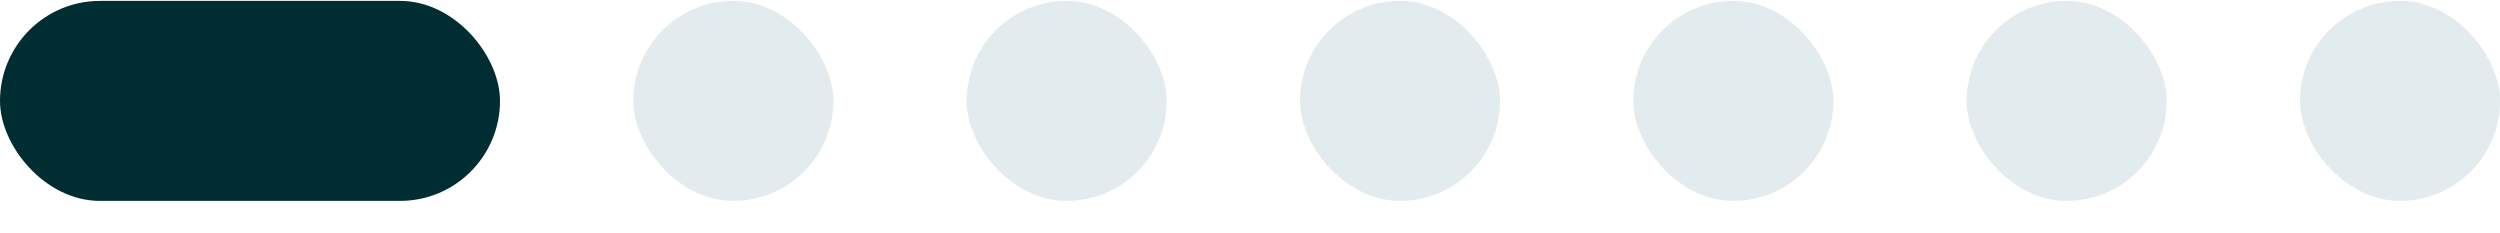
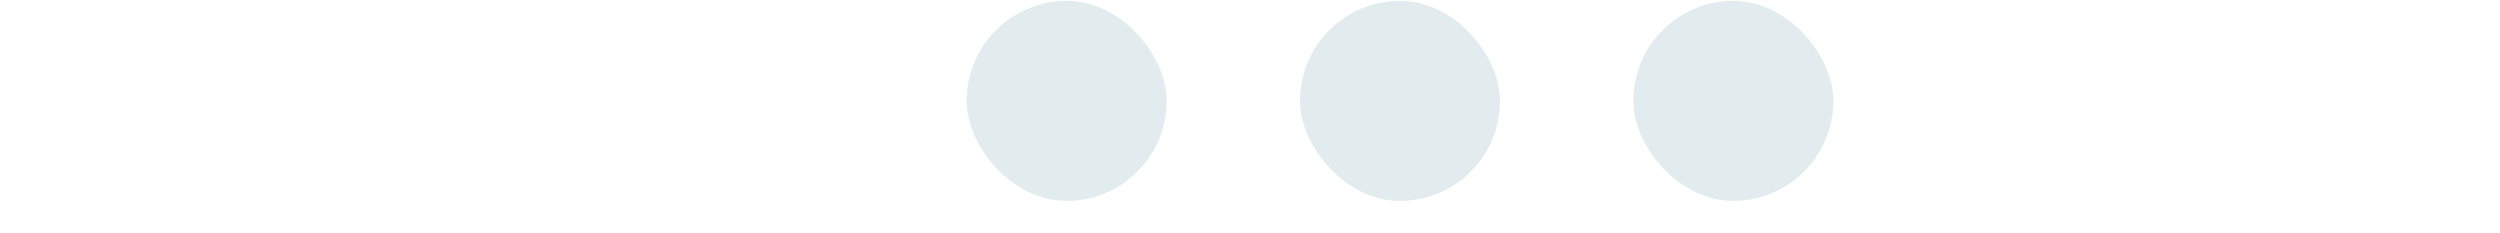
<svg xmlns="http://www.w3.org/2000/svg" width="75" height="7" viewBox="0 0 75 7" fill="none">
-   <rect y="0.027" width="15" height="6" rx="3" fill="#002D31" />
  <g filter="url(#filter0_b_1894_993)">
-     <rect x="19" y="0.027" width="6" height="6" rx="3" fill="#E2EBED" />
-   </g>
+     </g>
  <g filter="url(#filter1_b_1894_993)">
    <rect x="29" y="0.027" width="6" height="6" rx="3" fill="#E2EBED" />
  </g>
  <g filter="url(#filter2_b_1894_993)">
    <rect x="39" y="0.027" width="6" height="6" rx="3" fill="#E2EBED" />
  </g>
  <g filter="url(#filter3_b_1894_993)">
    <rect x="49" y="0.027" width="6" height="6" rx="3" fill="#E2EBED" />
  </g>
  <g filter="url(#filter4_b_1894_993)">
-     <rect x="59" y="0.027" width="6" height="6" rx="3" fill="#E2EBED" />
-   </g>
+     </g>
  <g filter="url(#filter5_b_1894_993)">
-     <rect x="69" y="0.027" width="6" height="6" rx="3" fill="#E2EBED" />
-   </g>
+     </g>
  <defs>
    <filter id="filter0_b_1894_993" x="9.9" y="-9.073" width="24.2" height="24.2" filterUnits="userSpaceOnUse" color-interpolation-filters="sRGB">
      <feFlood flood-opacity="0" result="BackgroundImageFix" />
      <feGaussianBlur in="BackgroundImageFix" stdDeviation="4.55" />
      <feComposite in2="SourceAlpha" operator="in" result="effect1_backgroundBlur_1894_993" />
      <feBlend mode="normal" in="SourceGraphic" in2="effect1_backgroundBlur_1894_993" result="shape" />
    </filter>
    <filter id="filter1_b_1894_993" x="19.9" y="-9.073" width="24.2" height="24.2" filterUnits="userSpaceOnUse" color-interpolation-filters="sRGB">
      <feFlood flood-opacity="0" result="BackgroundImageFix" />
      <feGaussianBlur in="BackgroundImageFix" stdDeviation="4.55" />
      <feComposite in2="SourceAlpha" operator="in" result="effect1_backgroundBlur_1894_993" />
      <feBlend mode="normal" in="SourceGraphic" in2="effect1_backgroundBlur_1894_993" result="shape" />
    </filter>
    <filter id="filter2_b_1894_993" x="29.9" y="-9.073" width="24.2" height="24.2" filterUnits="userSpaceOnUse" color-interpolation-filters="sRGB">
      <feFlood flood-opacity="0" result="BackgroundImageFix" />
      <feGaussianBlur in="BackgroundImageFix" stdDeviation="4.55" />
      <feComposite in2="SourceAlpha" operator="in" result="effect1_backgroundBlur_1894_993" />
      <feBlend mode="normal" in="SourceGraphic" in2="effect1_backgroundBlur_1894_993" result="shape" />
    </filter>
    <filter id="filter3_b_1894_993" x="39.9" y="-9.073" width="24.2" height="24.2" filterUnits="userSpaceOnUse" color-interpolation-filters="sRGB">
      <feFlood flood-opacity="0" result="BackgroundImageFix" />
      <feGaussianBlur in="BackgroundImageFix" stdDeviation="4.55" />
      <feComposite in2="SourceAlpha" operator="in" result="effect1_backgroundBlur_1894_993" />
      <feBlend mode="normal" in="SourceGraphic" in2="effect1_backgroundBlur_1894_993" result="shape" />
    </filter>
    <filter id="filter4_b_1894_993" x="49.9" y="-9.073" width="24.2" height="24.2" filterUnits="userSpaceOnUse" color-interpolation-filters="sRGB">
      <feFlood flood-opacity="0" result="BackgroundImageFix" />
      <feGaussianBlur in="BackgroundImageFix" stdDeviation="4.55" />
      <feComposite in2="SourceAlpha" operator="in" result="effect1_backgroundBlur_1894_993" />
      <feBlend mode="normal" in="SourceGraphic" in2="effect1_backgroundBlur_1894_993" result="shape" />
    </filter>
    <filter id="filter5_b_1894_993" x="59.9" y="-9.073" width="24.2" height="24.2" filterUnits="userSpaceOnUse" color-interpolation-filters="sRGB">
      <feFlood flood-opacity="0" result="BackgroundImageFix" />
      <feGaussianBlur in="BackgroundImageFix" stdDeviation="4.55" />
      <feComposite in2="SourceAlpha" operator="in" result="effect1_backgroundBlur_1894_993" />
      <feBlend mode="normal" in="SourceGraphic" in2="effect1_backgroundBlur_1894_993" result="shape" />
    </filter>
  </defs>
</svg>